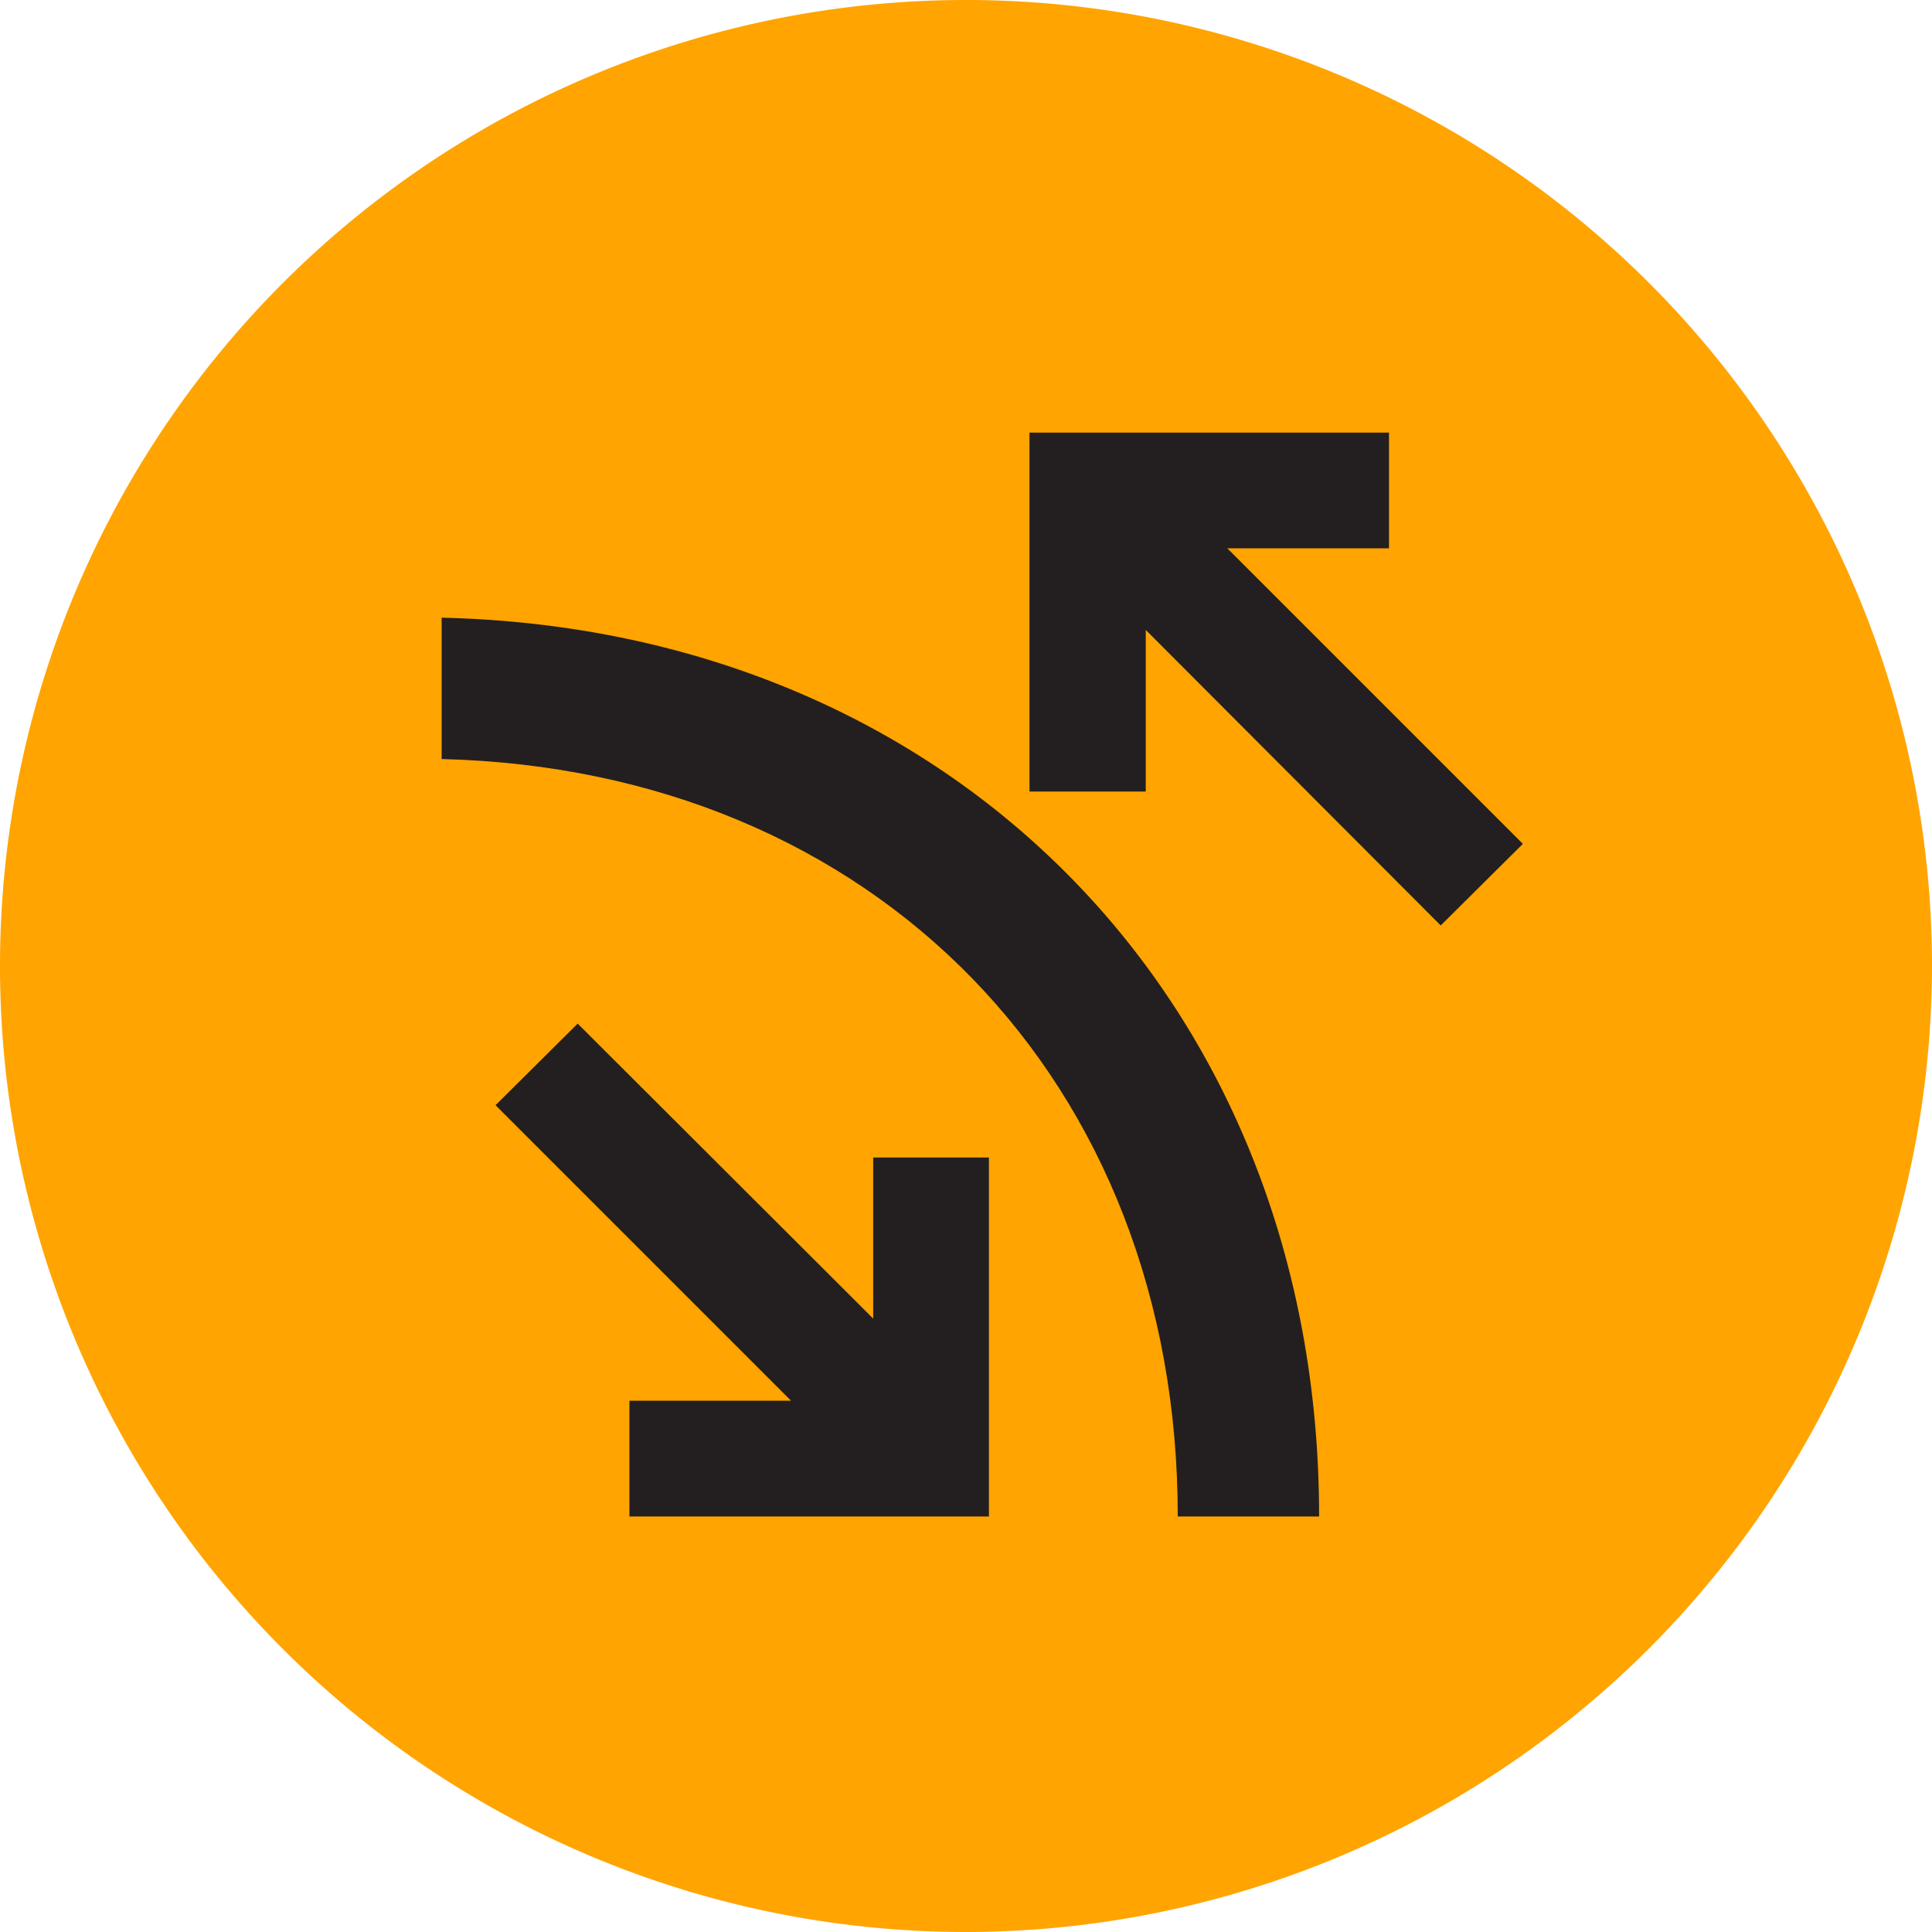
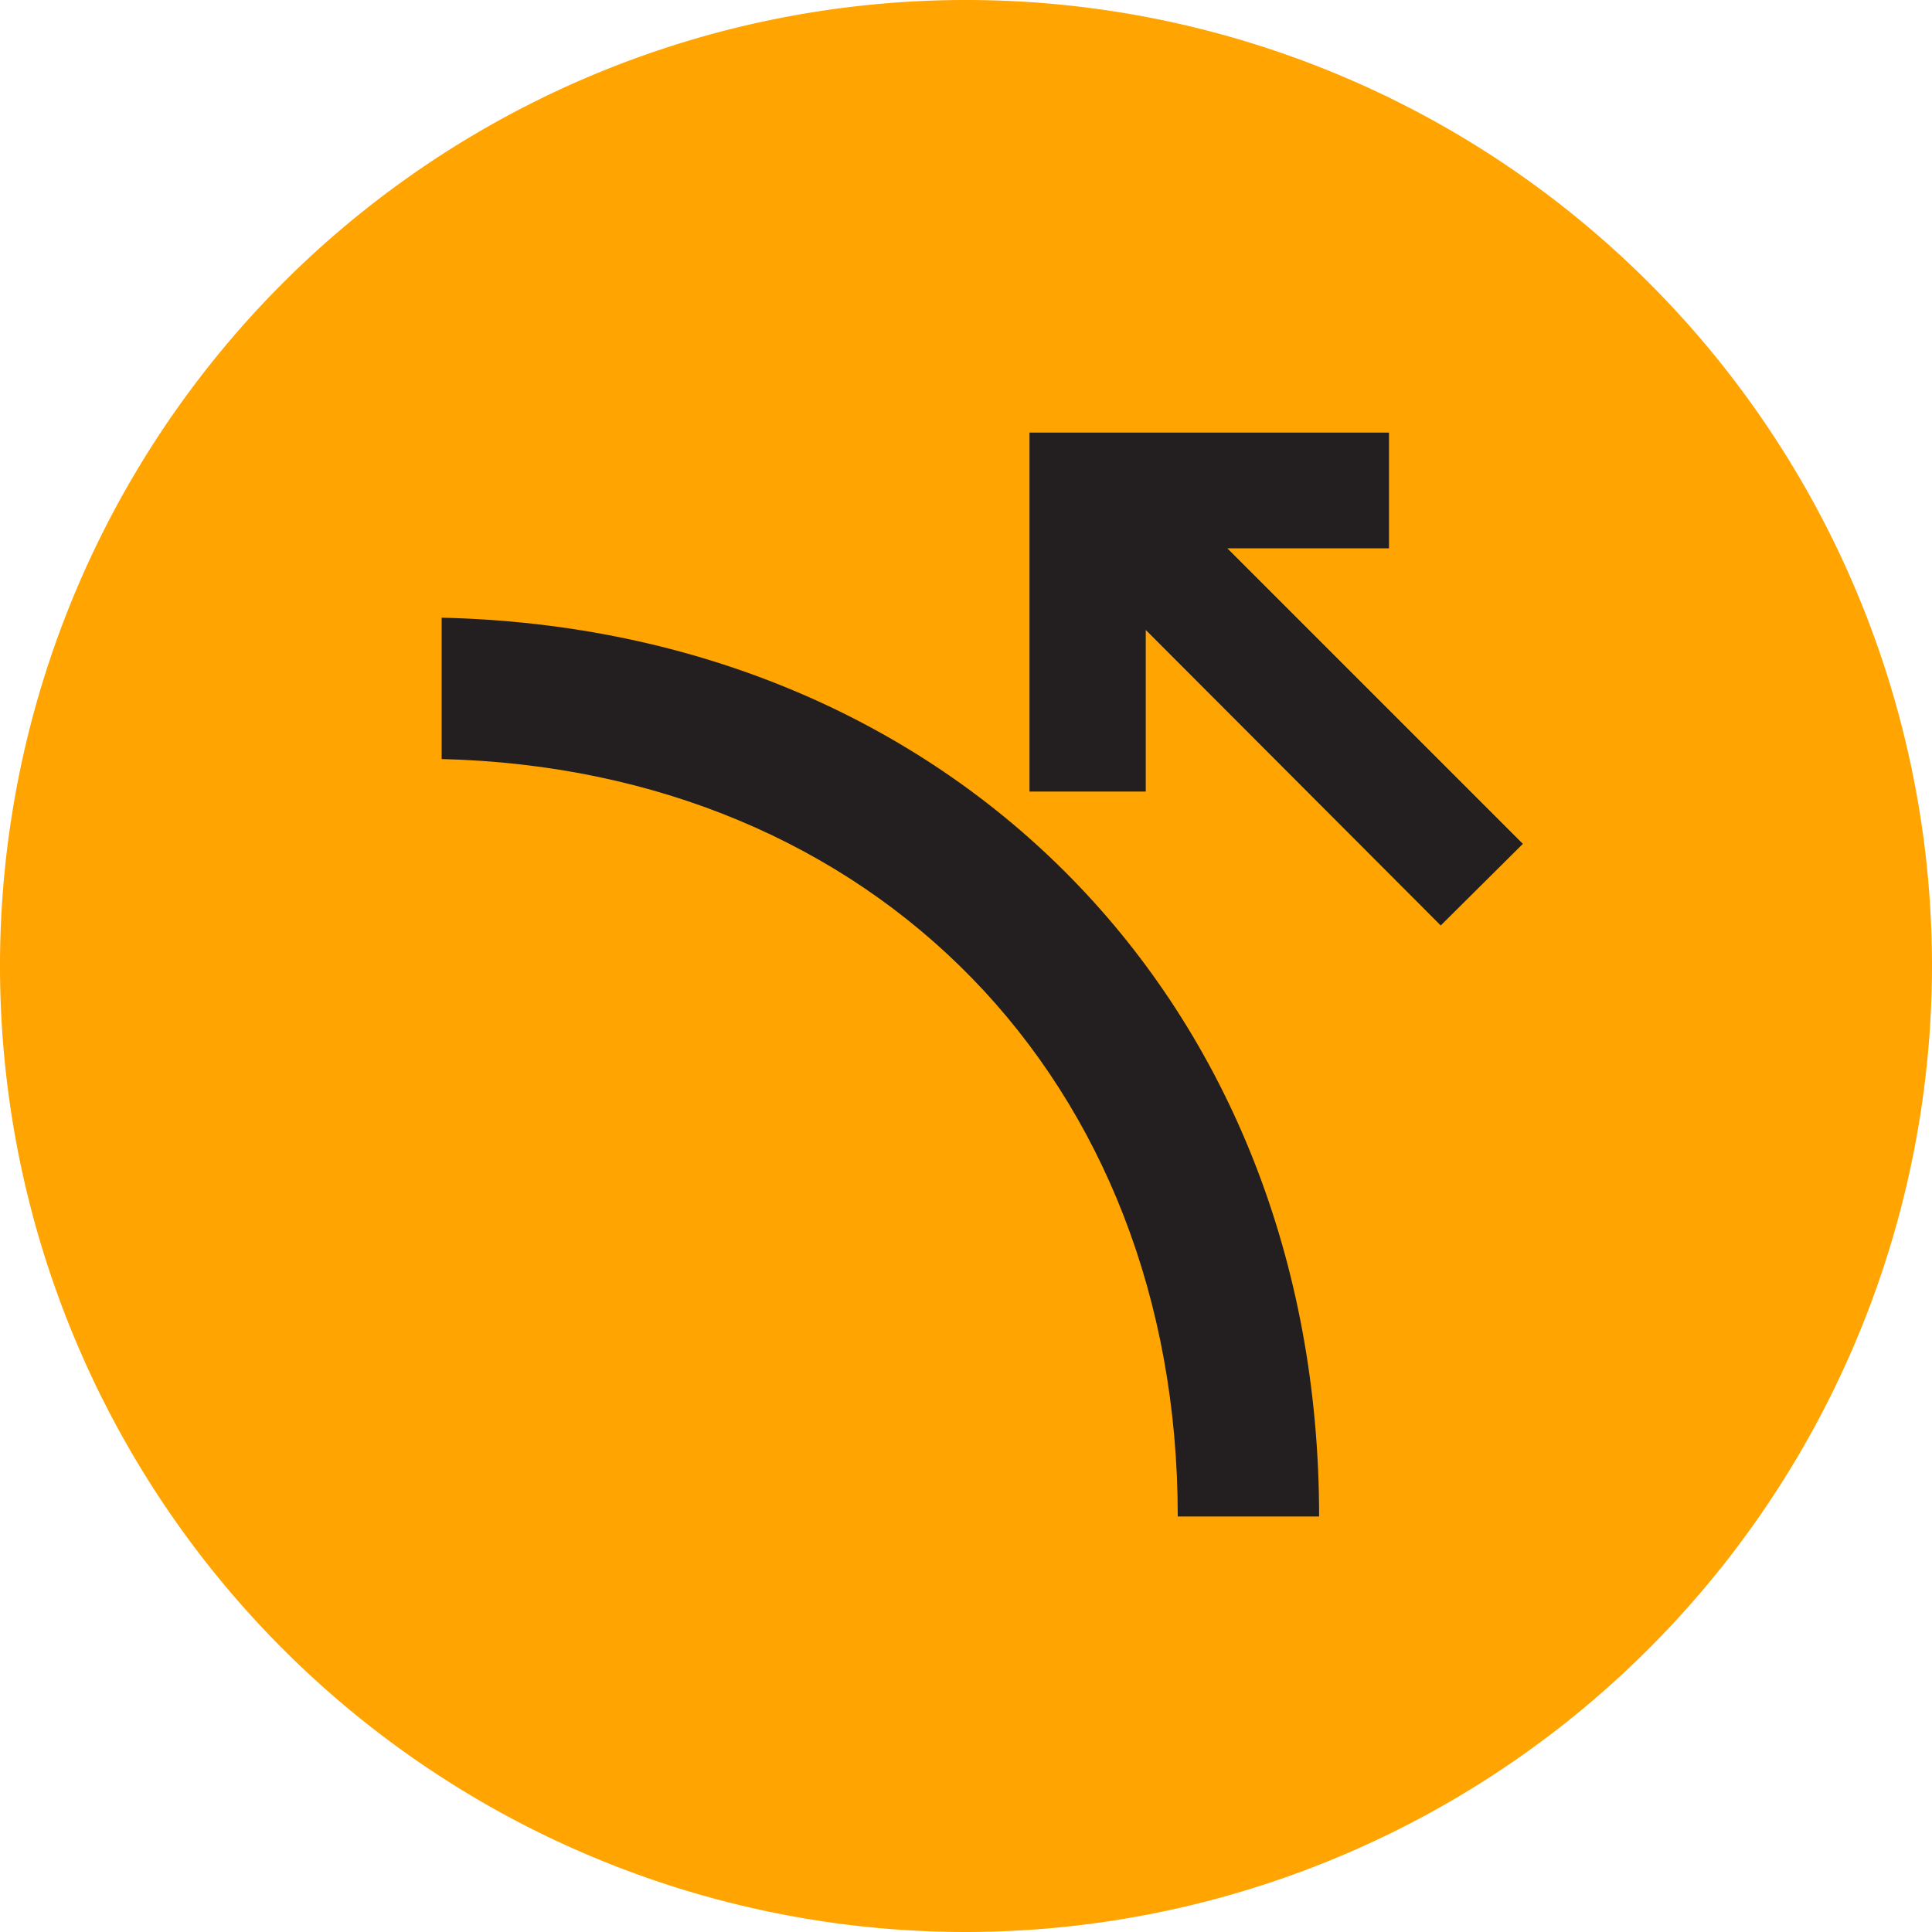
<svg xmlns="http://www.w3.org/2000/svg" viewBox="0 0 36.22 36.22">
  <defs>
    <style>.cls-1{fill:#ffa400;}.cls-2{fill:#231f20;}</style>
  </defs>
  <title>Risorsa 1</title>
  <g id="Livello_2" data-name="Livello 2">
    <g id="Livello_1-2" data-name="Livello 1">
      <path class="cls-1" d="M18.11,36.22A18.11,18.11,0,1,1,36.22,18.11,18.13,18.13,0,0,1,18.11,36.22" />
      <path class="cls-2" d="M24.74,28.43H22.08c0-8.17-5.68-14-13.8-14.2V11.58c9.58.22,16.45,7.22,16.45,16.85" />
      <polygon class="cls-2" points="28.55 15.82 27.01 17.35 21.48 11.81 21.48 14.84 19.3 14.84 19.3 8.11 26.04 8.11 26.04 10.28 23.01 10.28 28.55 15.82" />
-       <polygon class="cls-2" points="9.29 20.72 10.83 19.19 16.37 24.72 16.37 21.7 18.54 21.7 18.54 28.43 11.8 28.43 11.8 26.26 14.83 26.26 9.29 20.72" />
    </g>
  </g>
</svg>